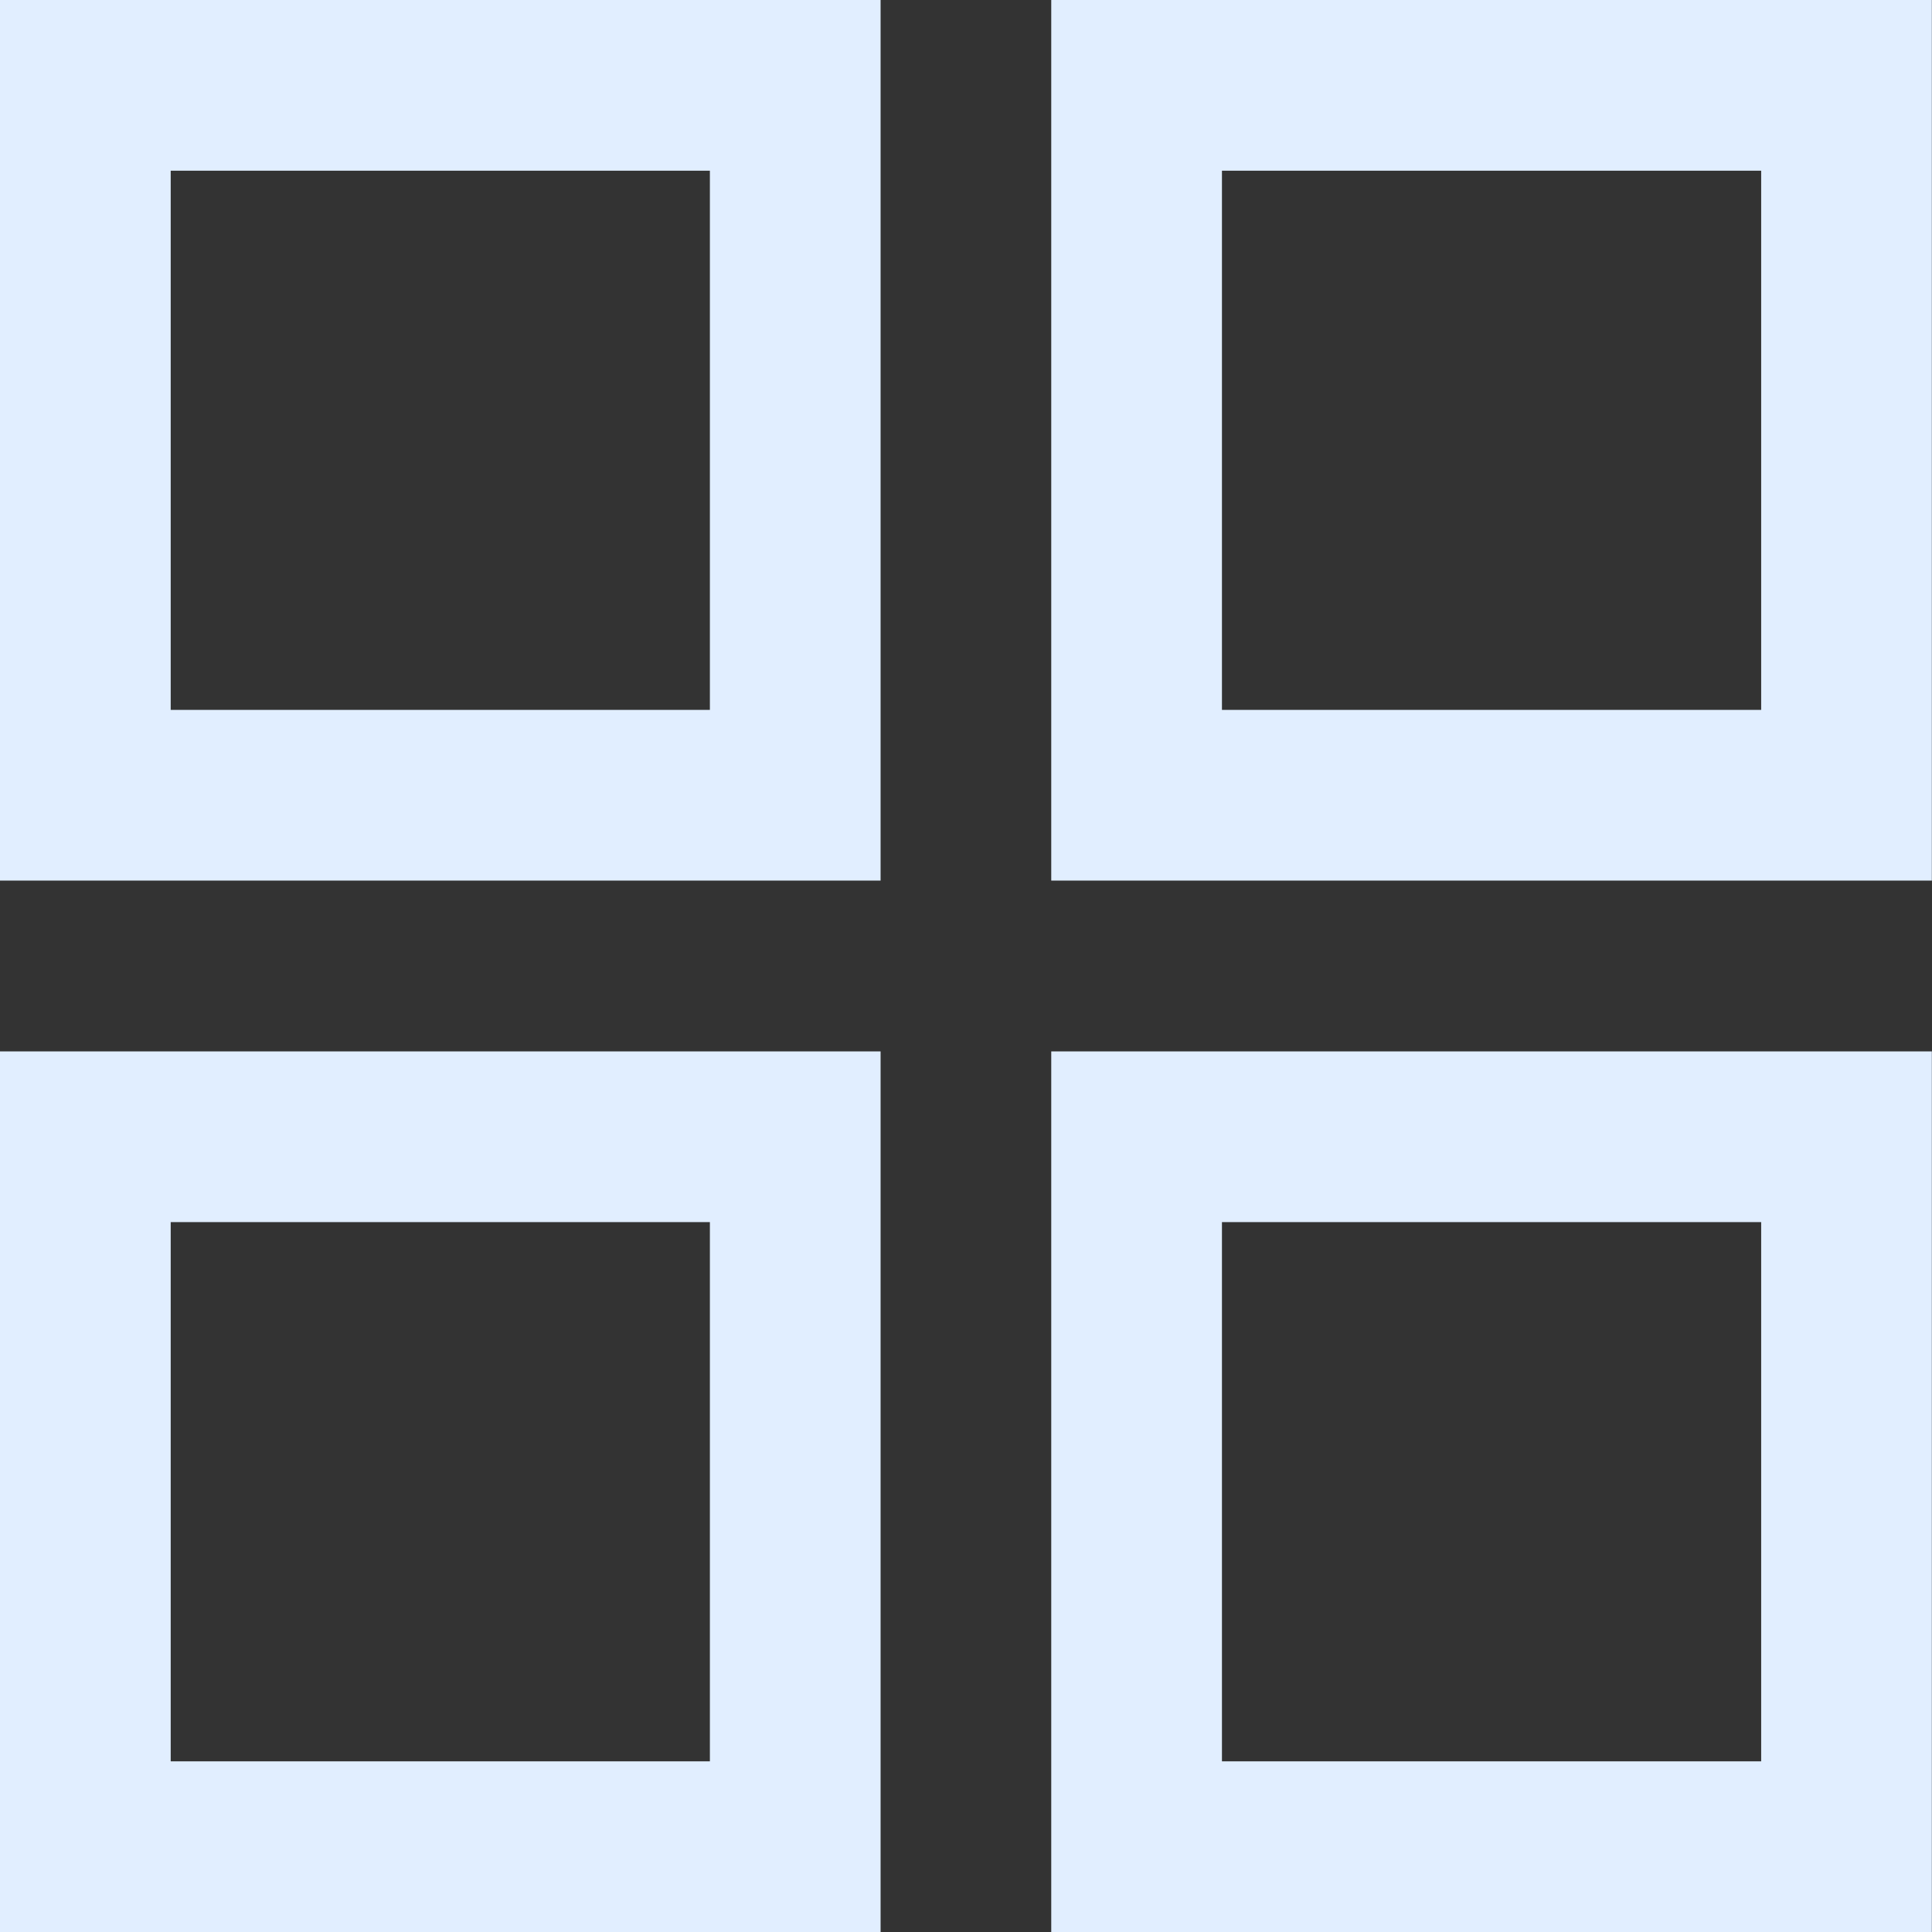
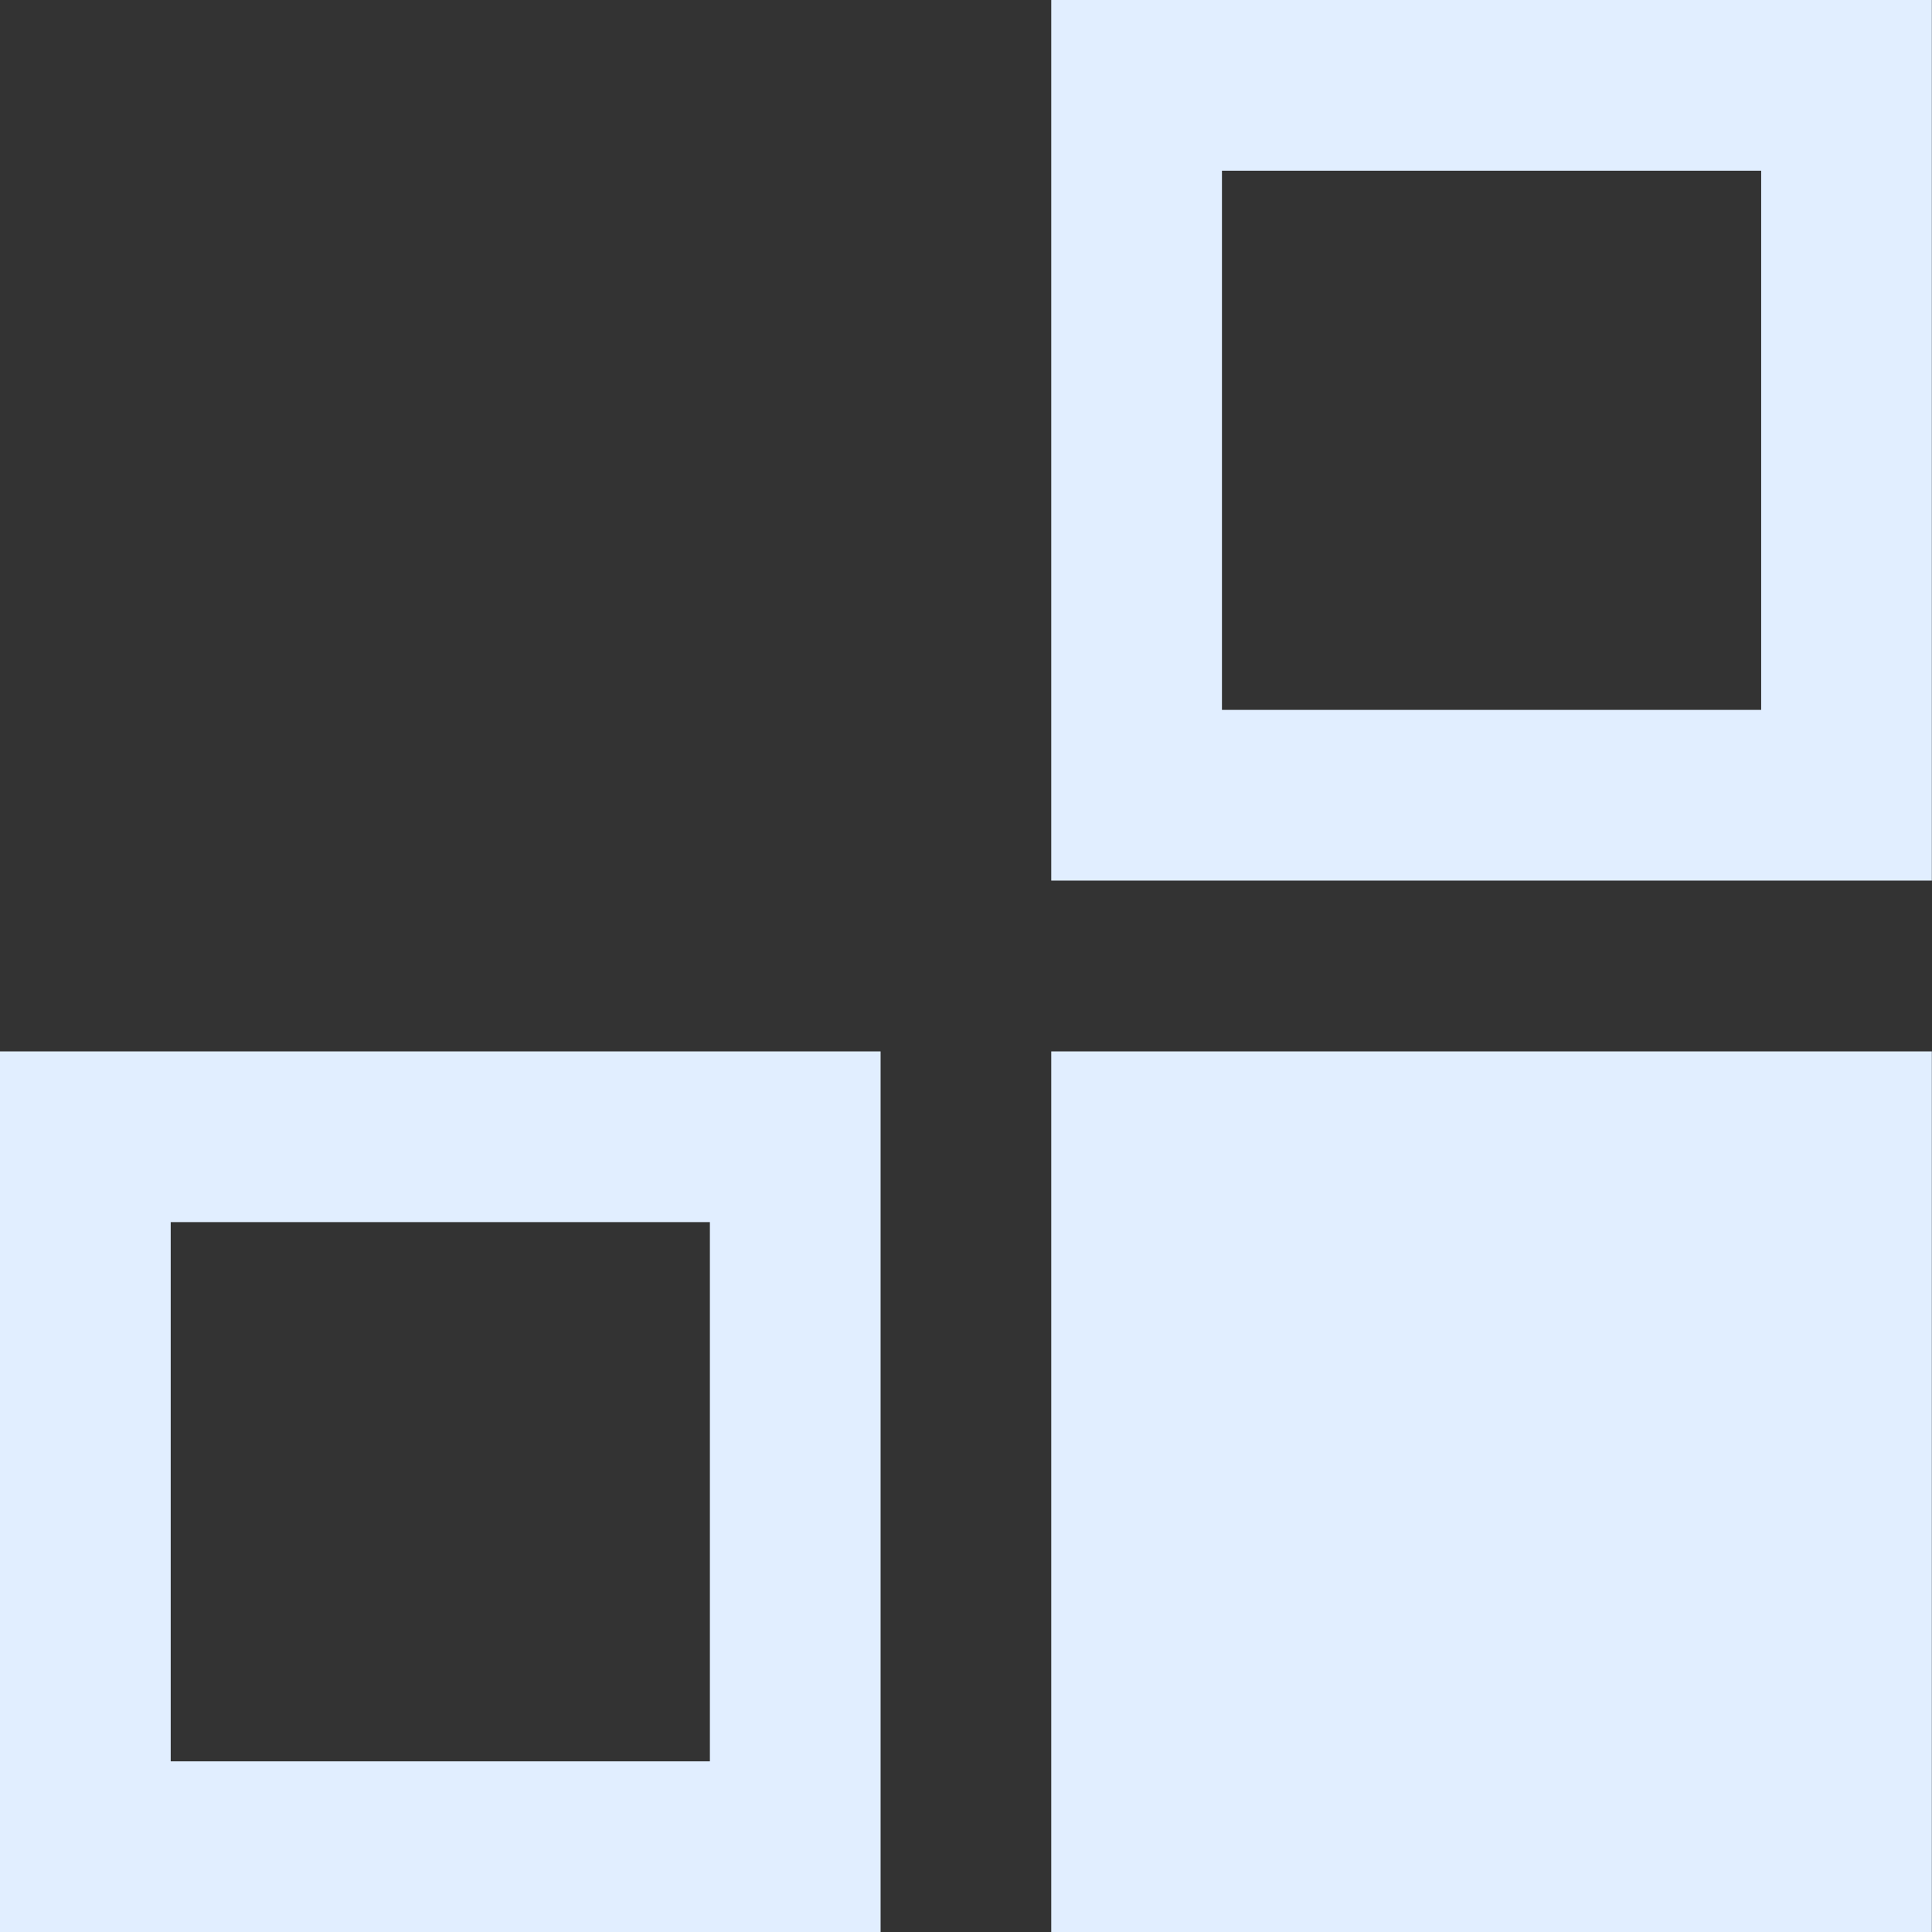
<svg xmlns="http://www.w3.org/2000/svg" width="48" height="48" viewBox="0 0 48 48" fill="none">
  <rect x="0" y="0" width="48" height="48" fill="#333333" stroke="none" />
-   <path d="M0 21.878H21.878V0H0V21.878ZM4.241 4.241H17.637V17.637H4.241V4.241Z" fill="#E1EEFF" />
  <path d="M26.118 0V21.878H47.996V0H26.118ZM43.756 17.637H30.359V4.241H43.756V17.637Z" fill="#E1EEFF" />
-   <path d="M26.118 48H47.996V26.122H26.118V48ZM30.359 30.363H43.756V43.76H30.359V30.363Z" fill="#E1EEFF" />
+   <path d="M26.118 48H47.996V26.122H26.118V48ZM30.359 30.363V43.76H30.359V30.363Z" fill="#E1EEFF" />
  <path d="M0 48H21.878V26.122H0V48ZM4.241 30.363H17.637V43.76H4.241V30.363Z" fill="#E1EEFF" />
</svg>